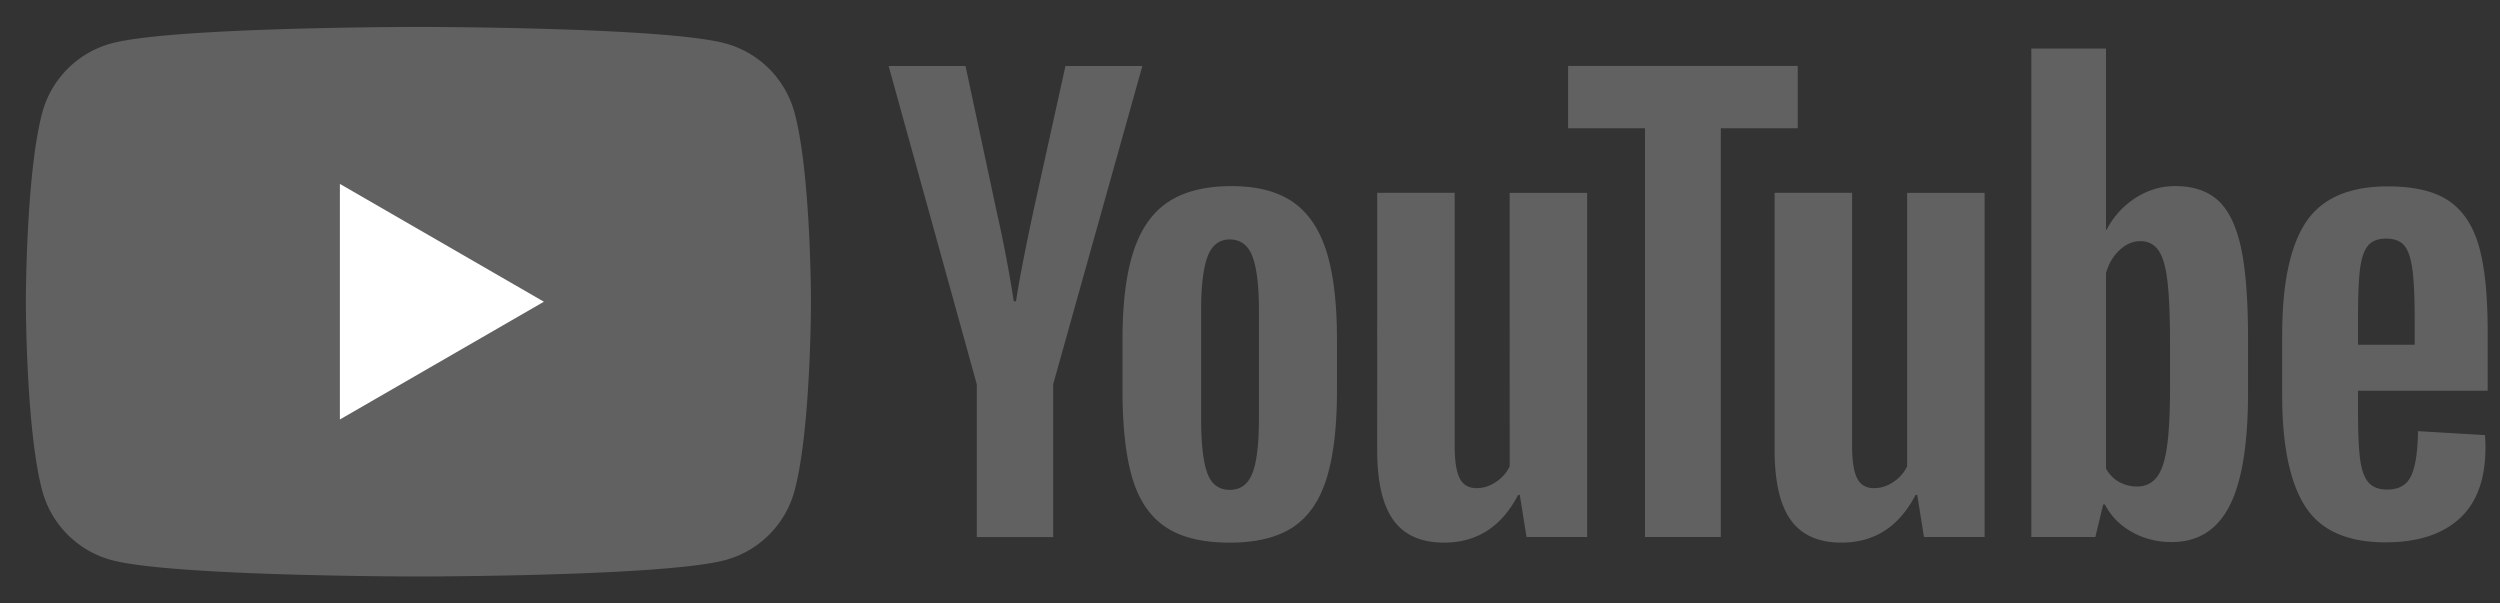
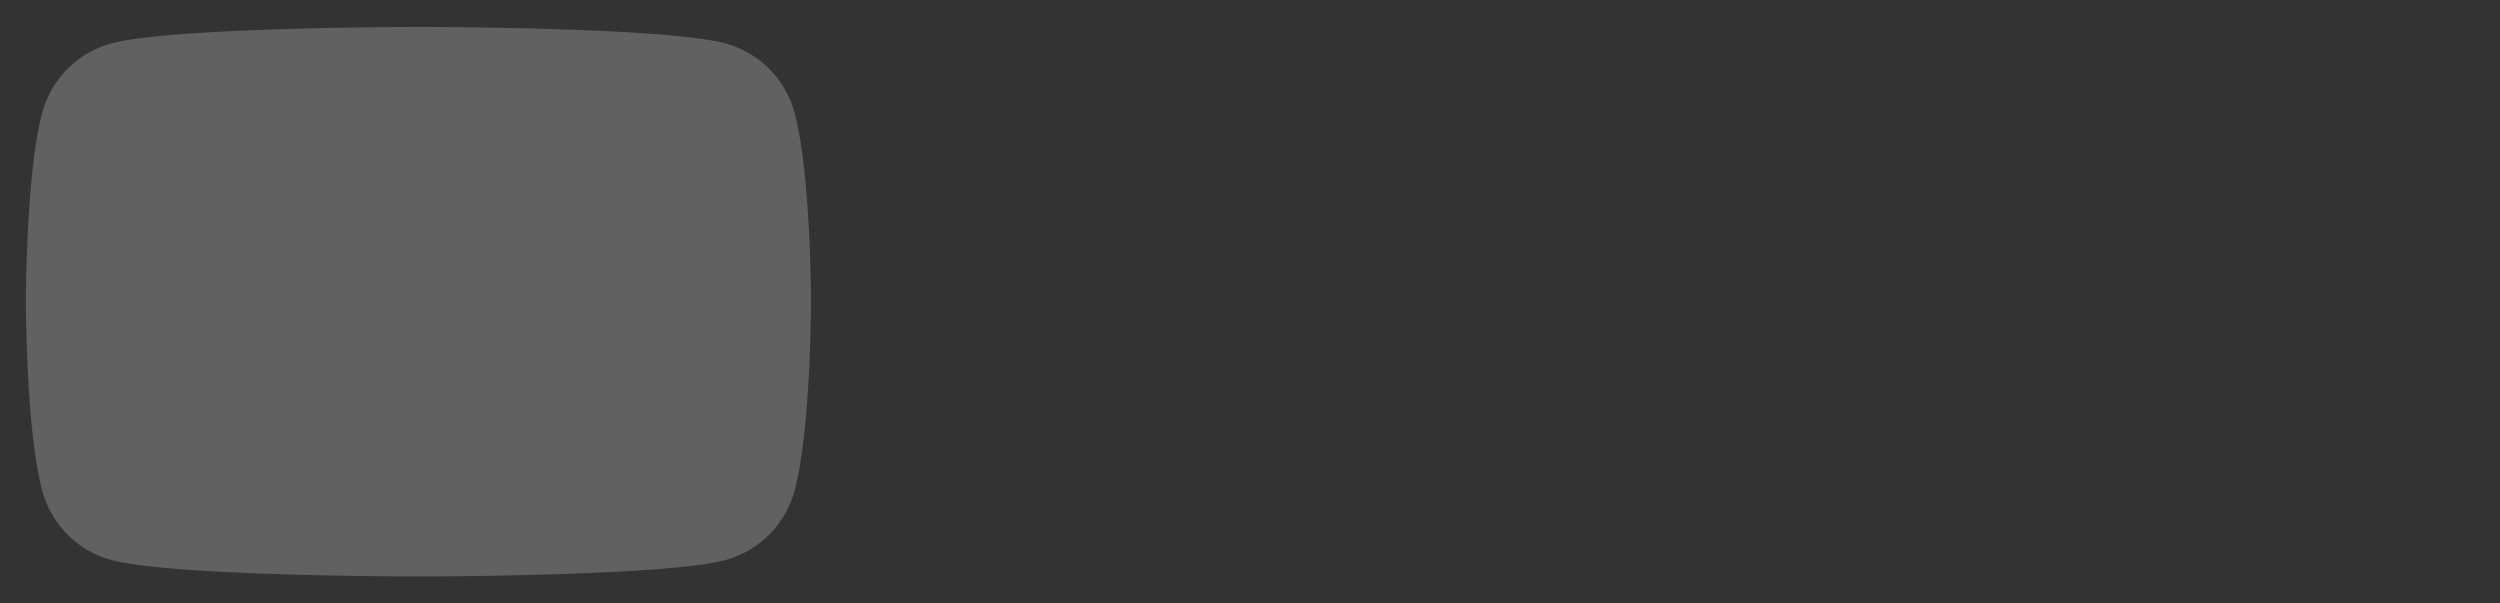
<svg xmlns="http://www.w3.org/2000/svg" fill="none" viewBox="0 0 87 21">
  <rect x="0" y="0" width="87" height="21" fill="#333333" stroke="none" />
  <path d="M27.65 3.924a3.421 3.421 0 00-2.415-2.416C23.105.937 14.561.937 14.561.937s-8.544 0-10.675.571A3.422 3.422 0 001.47 3.924C.9 6.054.9 10.5.9 10.5s0 4.446.57 6.576a3.422 3.422 0 002.416 2.416c2.13.57 10.675.57 10.675.57s8.544 0 10.674-.57a3.422 3.422 0 002.416-2.416c.571-2.13.571-6.576.571-6.576s0-4.446-.571-6.576z" fill="#616161" />
-   <path d="M11.828 14.598l7.099-4.098-7.099-4.1v8.197z" fill="#fff" />
-   <path d="M43.587 16.461c.15-.39.224-1.028.224-1.914v-3.732c0-.86-.075-1.488-.224-1.886-.15-.397-.414-.596-.792-.596-.364 0-.622.199-.772.596-.15.398-.224 1.026-.224 1.886v3.732c0 .885.071 1.524.215 1.914.143.391.403.586.781.586s.642-.195.791-.586zm-3.029 1.876c-.54-.364-.925-.931-1.153-1.7-.228-.768-.342-1.79-.342-3.067v-1.74c0-1.289.13-2.325.391-3.106.26-.781.667-1.351 1.221-1.71.554-.358 1.28-.537 2.179-.537.886 0 1.596.182 2.13.547.534.365.924.935 1.172 1.71.247.775.371 1.807.371 3.097v1.739c0 1.276-.12 2.302-.361 3.077-.241.775-.632 1.342-1.173 1.7-.54.358-1.273.537-2.198.537-.95 0-1.697-.182-2.237-.547zM82.4 8.556c-.137.17-.228.447-.274.83-.046.385-.068.968-.068 1.75v.86h1.973v-.86c0-.769-.026-1.352-.078-1.75-.052-.396-.146-.676-.283-.84-.137-.162-.349-.243-.635-.243-.287 0-.499.084-.635.253zm-.342 5.042v.605c0 .77.022 1.345.068 1.73.046.384.14.664.284.84.143.176.364.264.664.264.403 0 .68-.157.83-.47.15-.312.231-.833.244-1.563l2.326.137c.013.105.02.248.02.43 0 1.107-.304 1.935-.91 2.482-.605.547-1.462.82-2.569.82-1.328 0-2.26-.416-2.794-1.25-.534-.834-.801-2.123-.801-3.869v-2.09c0-1.798.277-3.11.83-3.938.554-.827 1.502-1.24 2.844-1.24.924 0 1.634.169 2.13.507.494.34.843.867 1.044 1.583.203.717.303 1.707.303 2.97v2.052h-4.513zm-48.066-.225L30.924 2.296H33.6l1.074 5.021a47.54 47.54 0 01.606 3.166h.078c.091-.626.293-1.674.606-3.146l1.114-5.041h2.676L36.65 13.373v5.316h-2.657v-5.316zM55.233 6.71v11.978h-2.11l-.234-1.465h-.059c-.573 1.107-1.433 1.66-2.58 1.66-.794 0-1.38-.26-1.758-.78-.377-.522-.566-1.336-.566-2.443V6.71h2.696v8.793c0 .535.059.916.176 1.143.117.229.313.342.586.342.235 0 .46-.071.674-.215.215-.143.375-.325.479-.547V6.711h2.696zm13.831 0v11.978h-2.11l-.234-1.465h-.059c-.573 1.107-1.433 1.66-2.58 1.66-.794 0-1.38-.26-1.758-.78-.377-.522-.566-1.336-.566-2.443V6.71h2.696v8.793c0 .535.059.916.176 1.143.117.229.313.342.586.342.235 0 .46-.071.674-.215.215-.143.375-.325.48-.547V6.711h2.695z" fill="#616161" />
-   <path d="M62.56 4.464h-2.676v14.224h-2.638V4.464H54.57v-2.17h7.992v2.17zm12.957 9.046c0 .874-.036 1.558-.108 2.052-.072.496-.192.847-.362 1.056a.835.835 0 01-.683.312c-.222 0-.427-.052-.616-.156a1.18 1.18 0 01-.459-.47V9.506c.091-.325.247-.592.469-.8.221-.209.462-.313.723-.313a.73.73 0 01.635.322c.15.215.254.576.313 1.085.058.507.088 1.23.088 2.168v1.544zm2.471-4.885c-.163-.755-.427-1.302-.791-1.641-.365-.339-.867-.508-1.505-.508-.495 0-.957.14-1.387.42-.43.28-.762.648-.996 1.104h-.02V1.689H70.69v16.999h2.228l.273-1.133h.059c.208.403.52.723.938.957.416.234.88.352 1.387.352.912 0 1.583-.42 2.013-1.26.43-.84.644-2.153.644-3.938v-1.895c0-1.341-.081-2.39-.244-3.146z" fill="#616161" />
</svg>